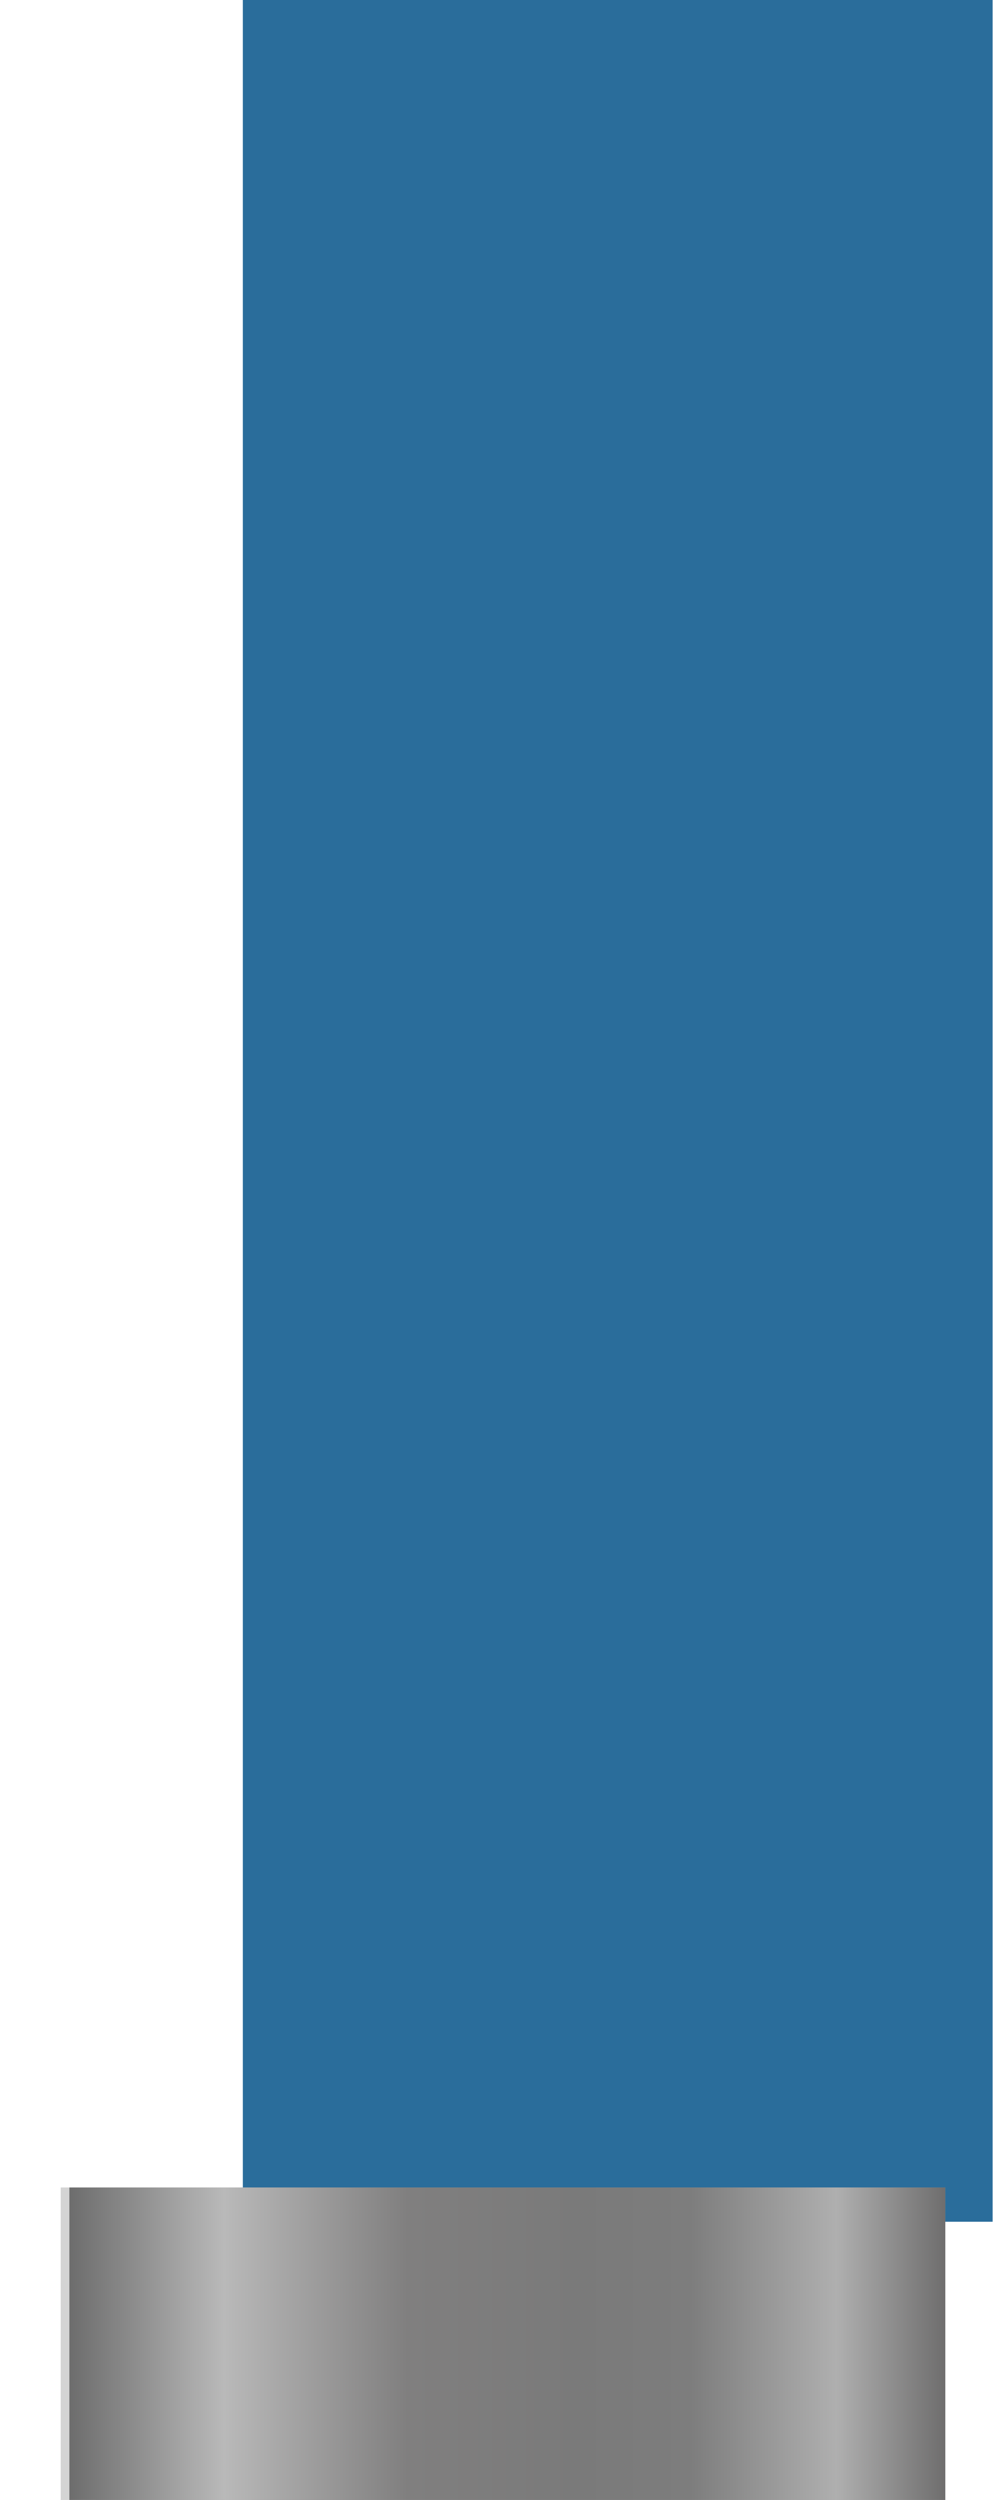
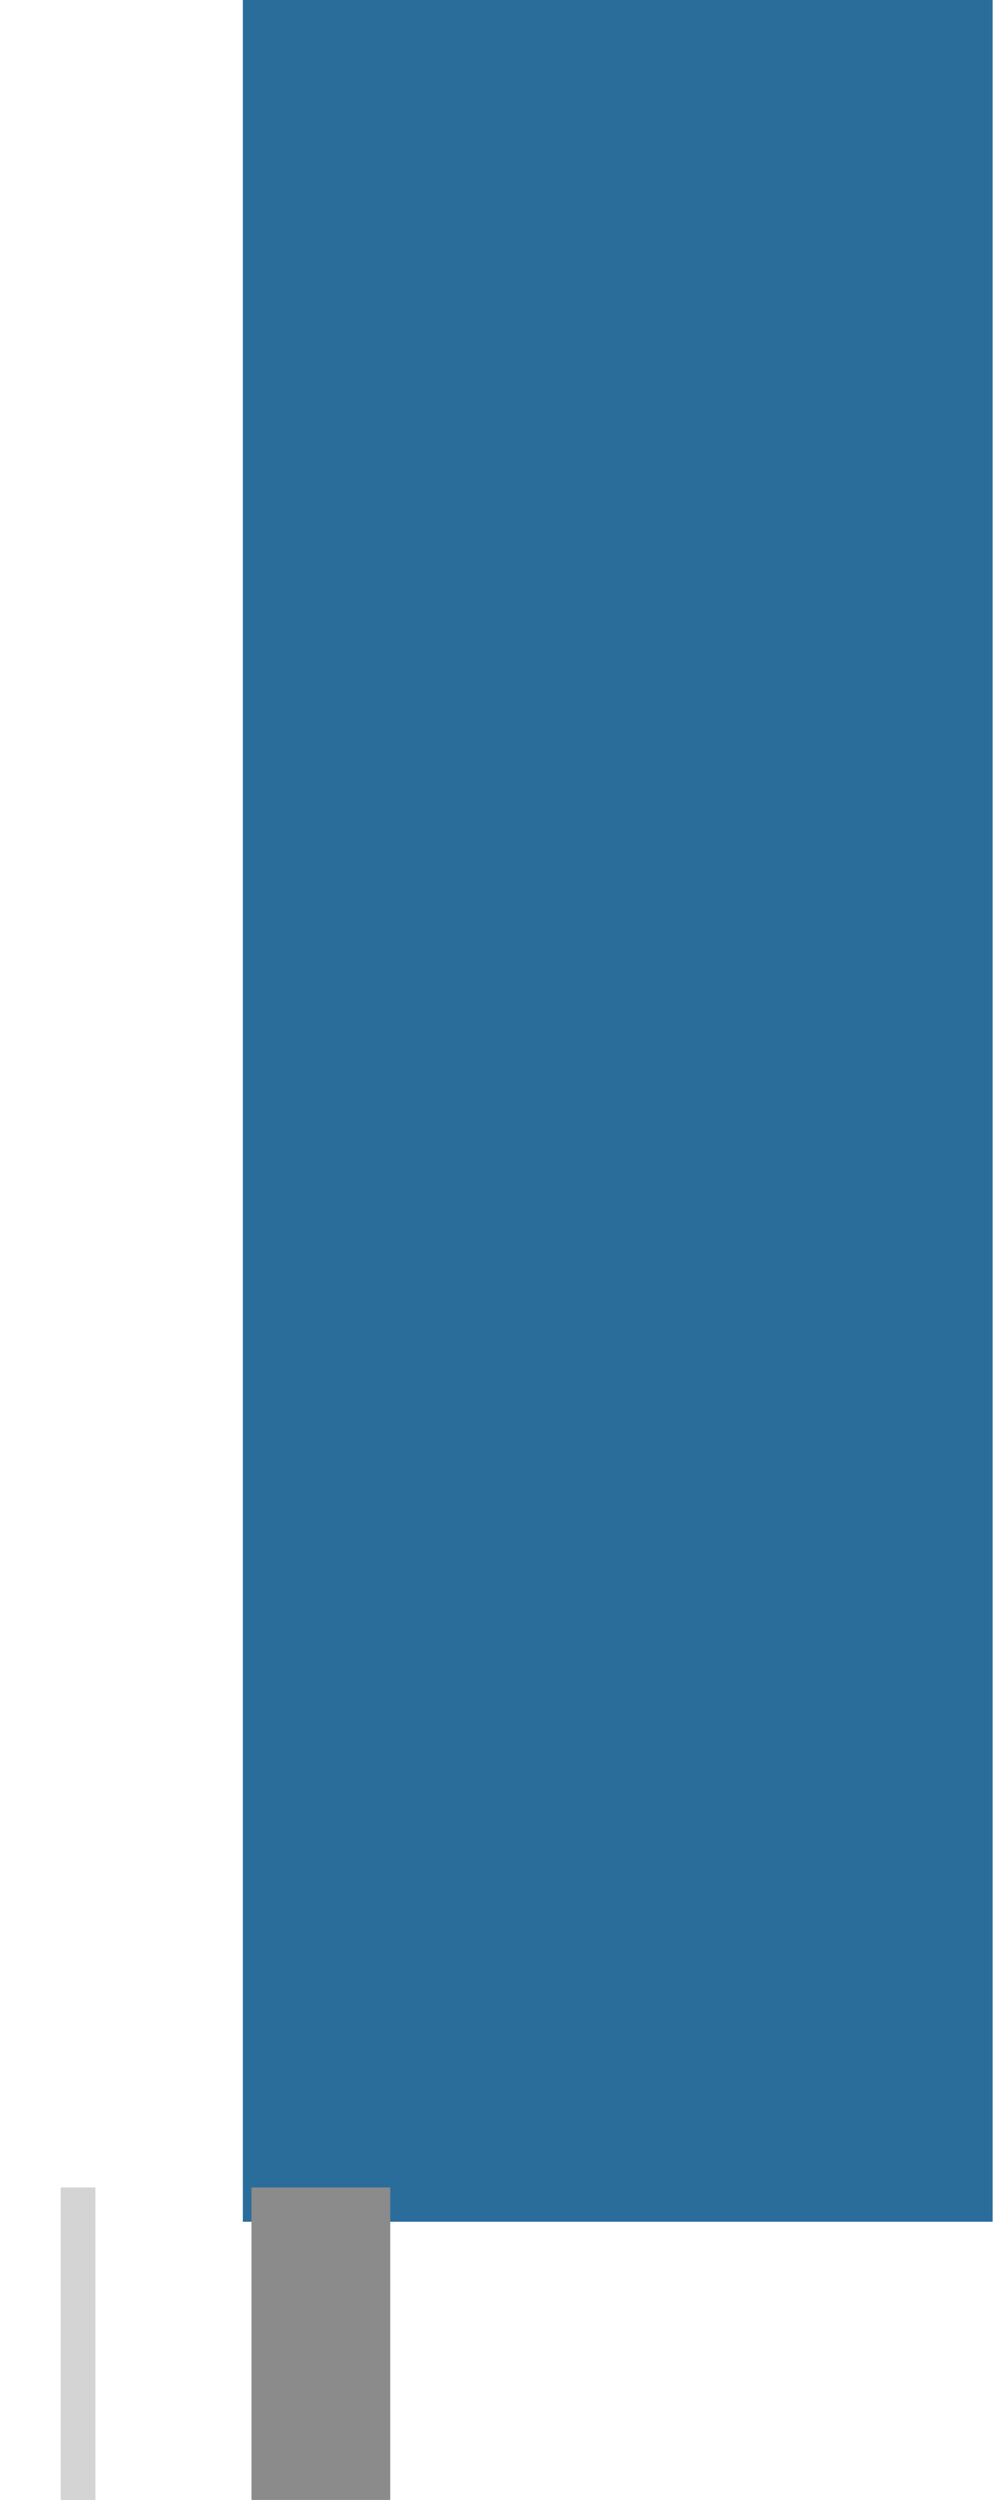
<svg xmlns="http://www.w3.org/2000/svg" width="58" height="144" viewBox="0 0 58 144" fill="none">
  <g filter="url(#filter0_in_55_1500)">
    <rect x="7" width="43.229" height="127.975" fill="#2A6D9B" />
  </g>
-   <rect width="50.5" height="18" transform="matrix(-1 0 0 1 54.5 126)" fill="#A7A7A7" />
-   <rect width="2" height="18" transform="matrix(-1 0 0 1 15 126)" fill="#BCBABA" />
-   <rect width="2" height="18" transform="matrix(-1 0 0 1 49 126)" fill="#B9B9B9" />
  <rect width="8" height="18" transform="matrix(-1 0 0 1 22.5 126)" fill="#8B8B8B" />
  <rect width="2" height="18" transform="matrix(-1 0 0 1 5.5 126)" fill="#D4D4D4" />
-   <rect width="16" height="18" transform="matrix(-1 0 0 1 37 126)" fill="#A0A0A0" />
  <g style="mix-blend-mode:hard-light">
-     <rect width="50.5" height="18" transform="matrix(-1 0 0 1 54.5 126.001)" fill="url(#paint0_linear_55_1500)" />
-   </g>
+     </g>
  <defs>
    <filter id="filter0_in_55_1500" x="7" y="0" width="50.228" height="127.976" filterUnits="userSpaceOnUse" color-interpolation-filters="sRGB">
      <feFlood flood-opacity="0" result="BackgroundImageFix" />
      <feBlend mode="normal" in="SourceGraphic" in2="BackgroundImageFix" result="shape" />
      <feColorMatrix in="SourceAlpha" type="matrix" values="0 0 0 0 0 0 0 0 0 0 0 0 0 0 0 0 0 0 127 0" result="hardAlpha" />
      <feOffset dx="7" />
      <feGaussianBlur stdDeviation="10" />
      <feComposite in2="hardAlpha" operator="arithmetic" k2="-1" k3="1" />
      <feColorMatrix type="matrix" values="0 0 0 0 0.09 0 0 0 0 0.09 0 0 0 0 0.09 0 0 0 0.25 0" />
      <feBlend mode="normal" in2="shape" result="effect1_innerShadow_55_1500" />
      <feTurbulence type="fractalNoise" baseFrequency="10 10" stitchTiles="stitch" numOctaves="3" result="noise" seed="3286" />
      <feColorMatrix in="noise" type="luminanceToAlpha" result="alphaNoise" />
      <feComponentTransfer in="alphaNoise" result="coloredNoise1">
        <feFuncA type="discrete" />
      </feComponentTransfer>
      <feComposite operator="in" in2="effect1_innerShadow_55_1500" in="coloredNoise1" result="noise1Clipped" />
      <feFlood flood-color="rgba(0, 0, 0, 0.25)" result="color1Flood" />
      <feComposite operator="in" in2="noise1Clipped" in="color1Flood" result="color1" />
      <feMerge result="effect2_noise_55_1500">
        <feMergeNode in="effect1_innerShadow_55_1500" />
        <feMergeNode in="color1" />
      </feMerge>
    </filter>
    <linearGradient id="paint0_linear_55_1500" x1="52.439" y1="12.253" x2="-1.311" y2="12.253" gradientUnits="userSpaceOnUse">
      <stop offset="0.019" stop-color="#656565" />
      <stop offset="0.202" stop-color="#B9B9B9" />
      <stop offset="0.399" stop-color="#807F7F" />
      <stop offset="0.58" stop-color="#7A7A7A" />
      <stop offset="0.702" stop-color="#7D7D7D" />
      <stop offset="0.859" stop-color="#AFAFAF" />
      <stop offset="1" stop-color="#616060" />
    </linearGradient>
  </defs>
</svg>